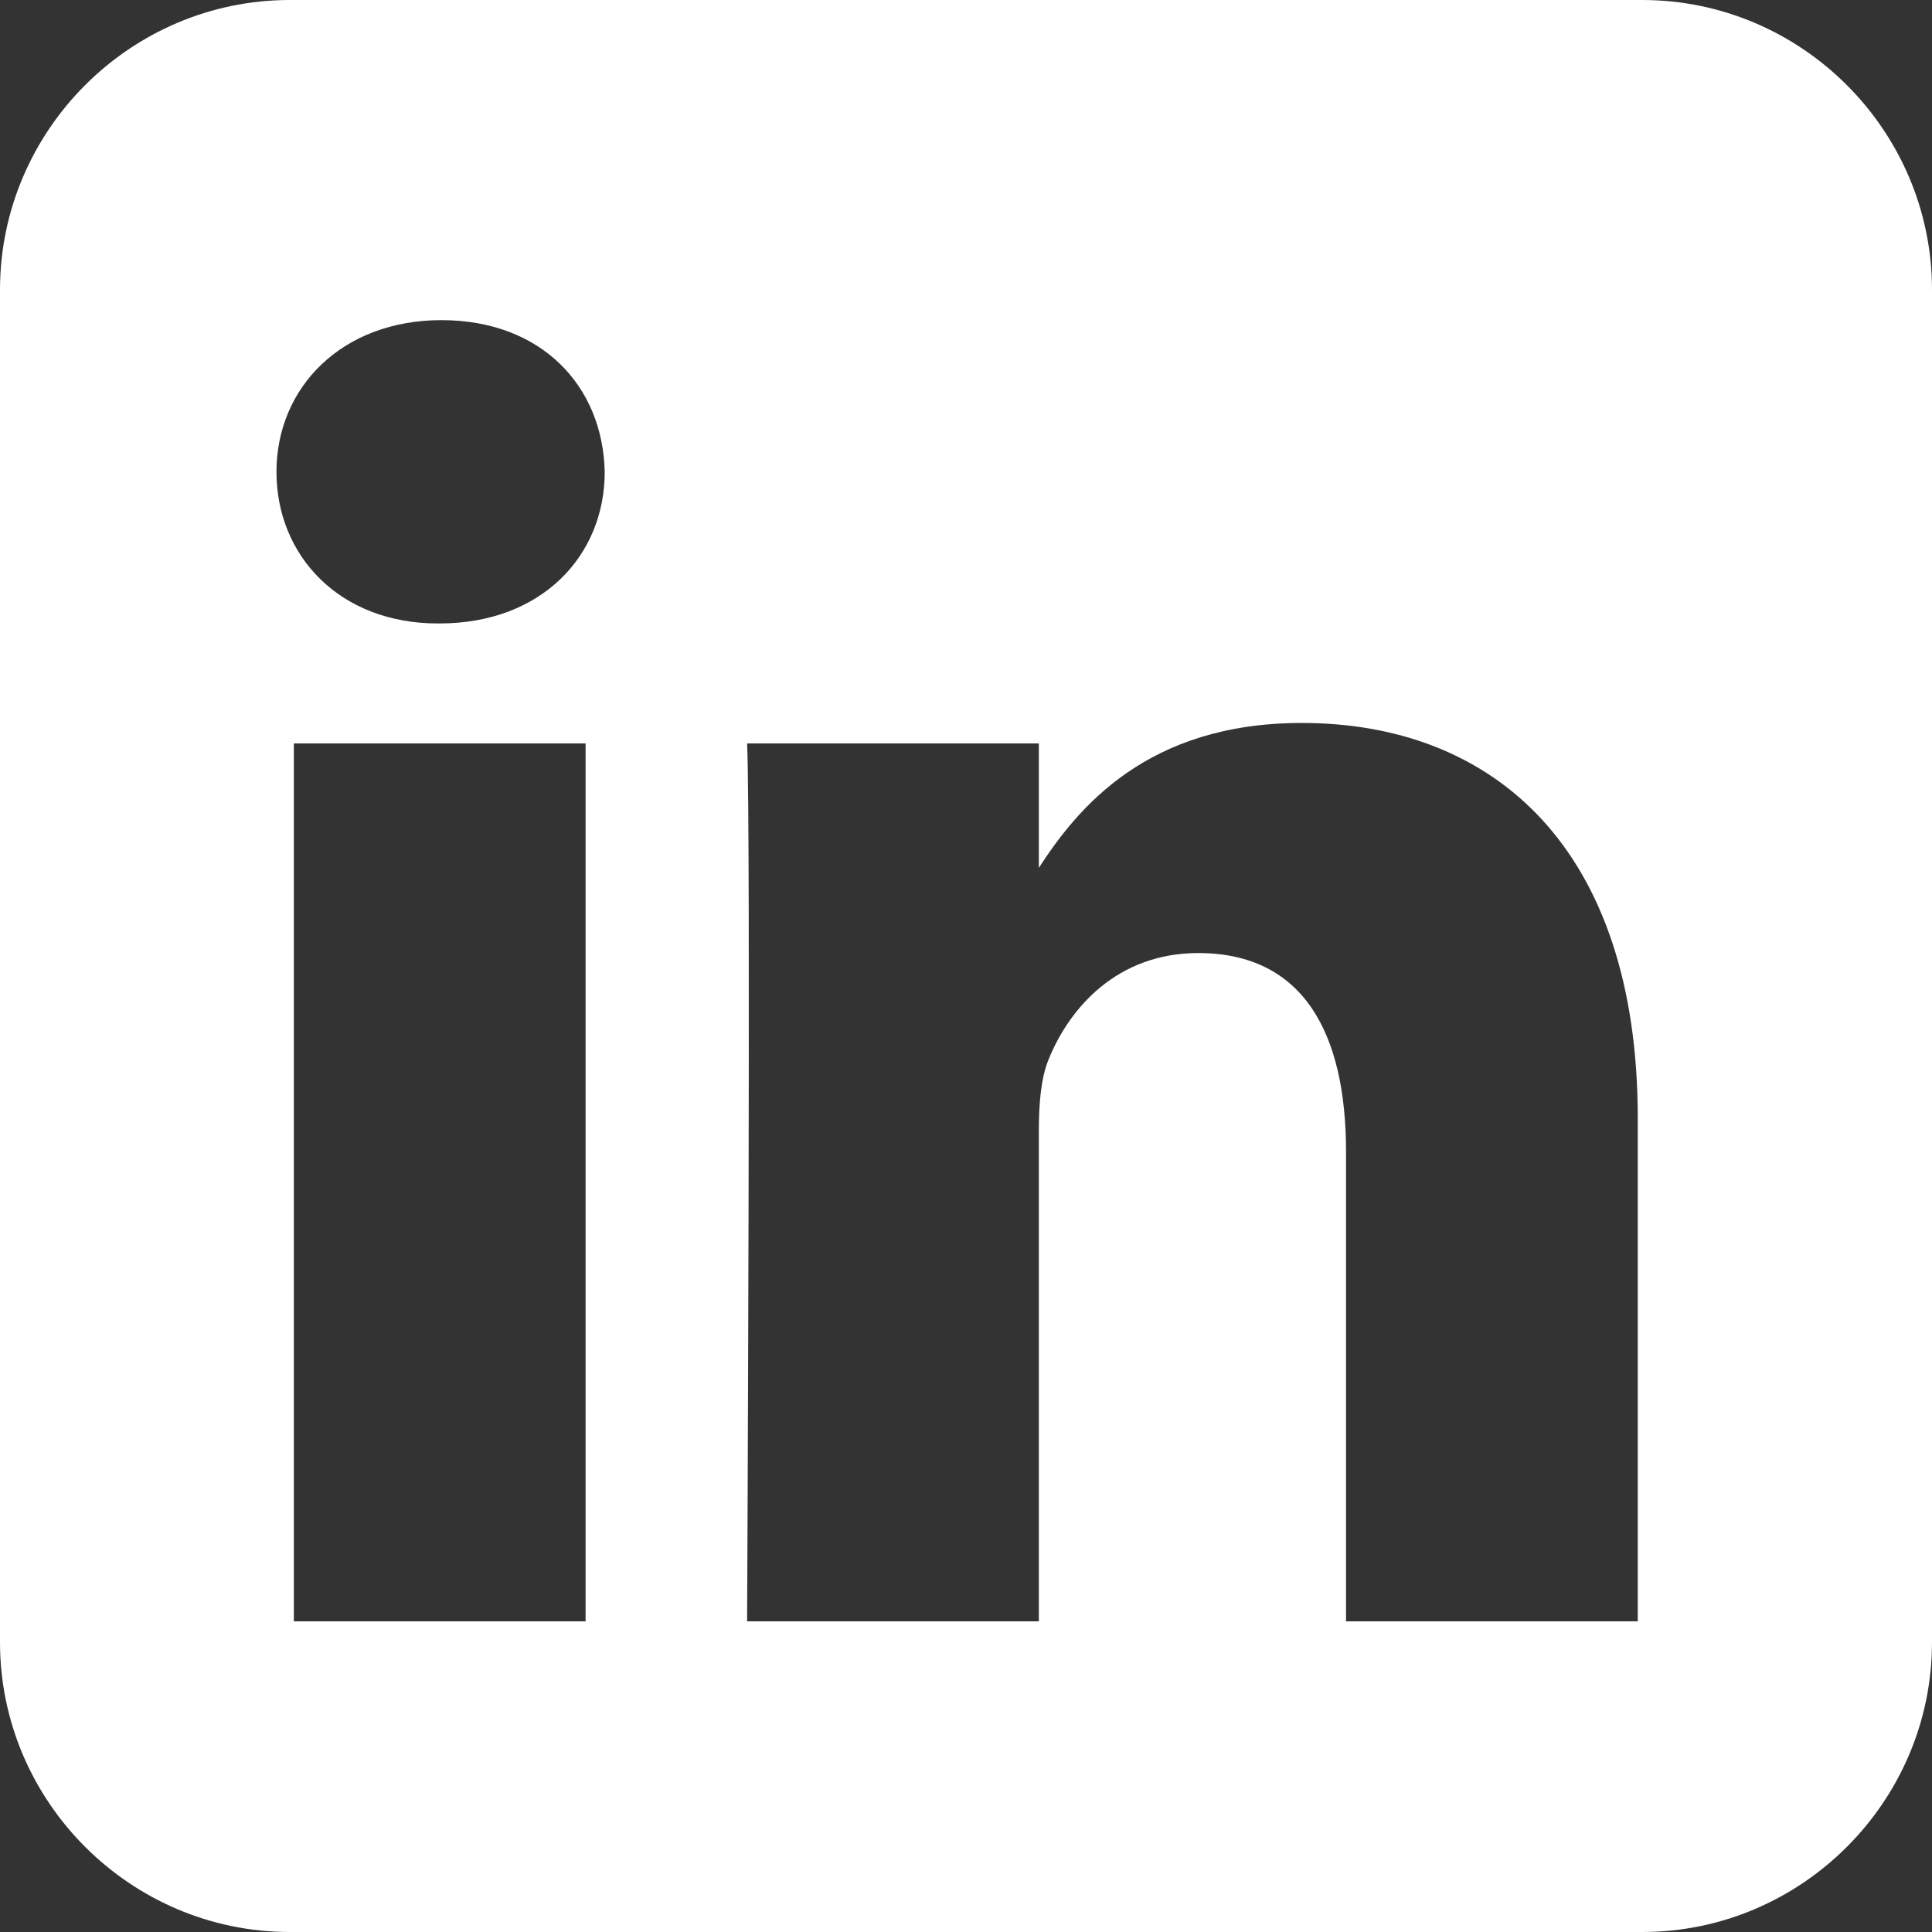
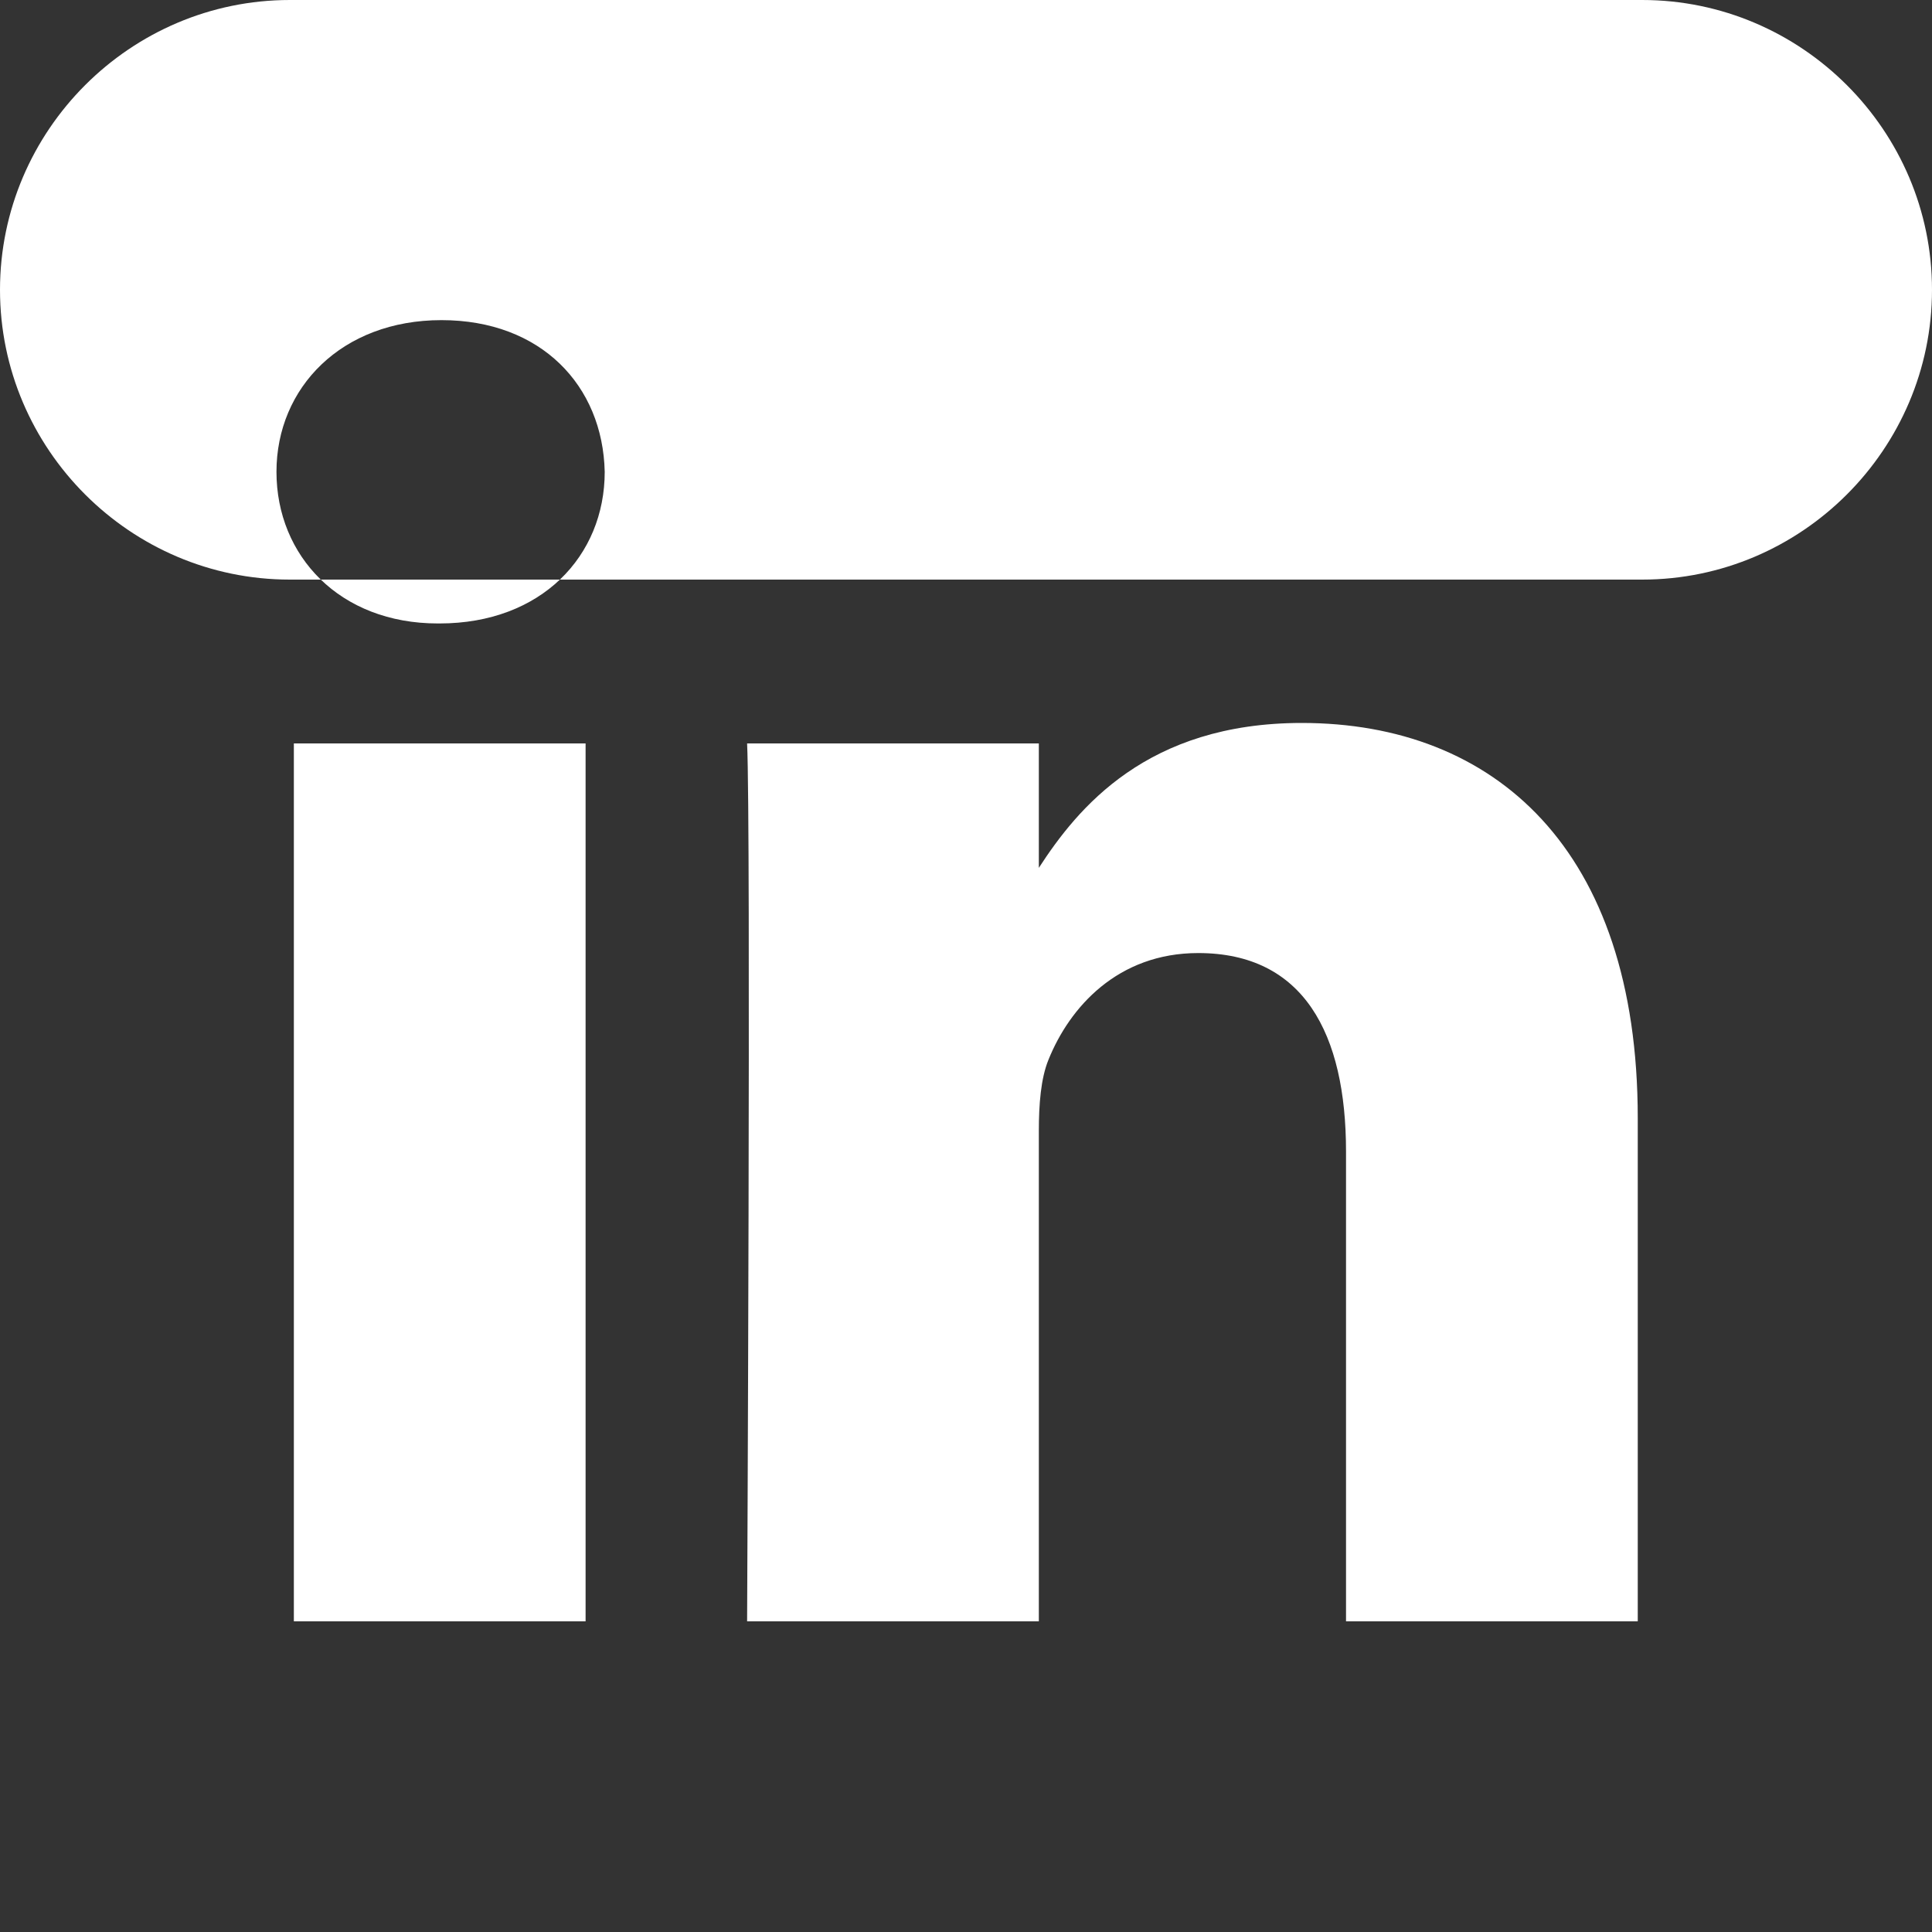
<svg xmlns="http://www.w3.org/2000/svg" id="Layer_2" viewBox="0 0 100 100">
  <rect x="0" y="0" width="100" height="100" fill="#333333" stroke="none" />
  <defs>
    <style>.cls-1{fill:#fff;}</style>
  </defs>
  <g id="Layer_1-2">
-     <path class="cls-1" d="M85,0H15C6.75,0,0,6.75,0,15V85c0,8.25,6.75,15,15,15H85c8.25,0,15-6.75,15-15V15c0-8.25-6.75-15-15-15ZM30.31,83.92H15.21V38.48h15.1v45.44Zm-7.55-51.65h-.1c-5.07,0-8.35-3.49-8.35-7.85s3.38-7.85,8.54-7.85,8.35,3.39,8.45,7.85c0,4.36-3.28,7.85-8.55,7.85Zm62.01,51.65h-15.1v-24.31c0-6.11-2.19-10.28-7.65-10.28-4.17,0-6.66,2.81-7.75,5.52-.4,.97-.5,2.33-.5,3.69v25.38h-15.1s.2-41.18,0-45.44h15.1v6.44c2.01-3.1,5.59-7.5,13.61-7.5,9.94,0,17.39,6.49,17.39,20.45v26.06Z" />
+     <path class="cls-1" d="M85,0H15C6.75,0,0,6.75,0,15c0,8.25,6.75,15,15,15H85c8.25,0,15-6.75,15-15V15c0-8.25-6.75-15-15-15ZM30.31,83.92H15.21V38.48h15.1v45.44Zm-7.55-51.65h-.1c-5.07,0-8.35-3.49-8.35-7.85s3.38-7.85,8.54-7.85,8.35,3.39,8.45,7.85c0,4.36-3.28,7.85-8.55,7.85Zm62.01,51.65h-15.1v-24.31c0-6.11-2.19-10.28-7.65-10.28-4.17,0-6.66,2.81-7.75,5.52-.4,.97-.5,2.33-.5,3.69v25.38h-15.1s.2-41.18,0-45.44h15.1v6.44c2.01-3.1,5.59-7.5,13.61-7.5,9.94,0,17.39,6.49,17.39,20.45v26.06Z" />
  </g>
</svg>